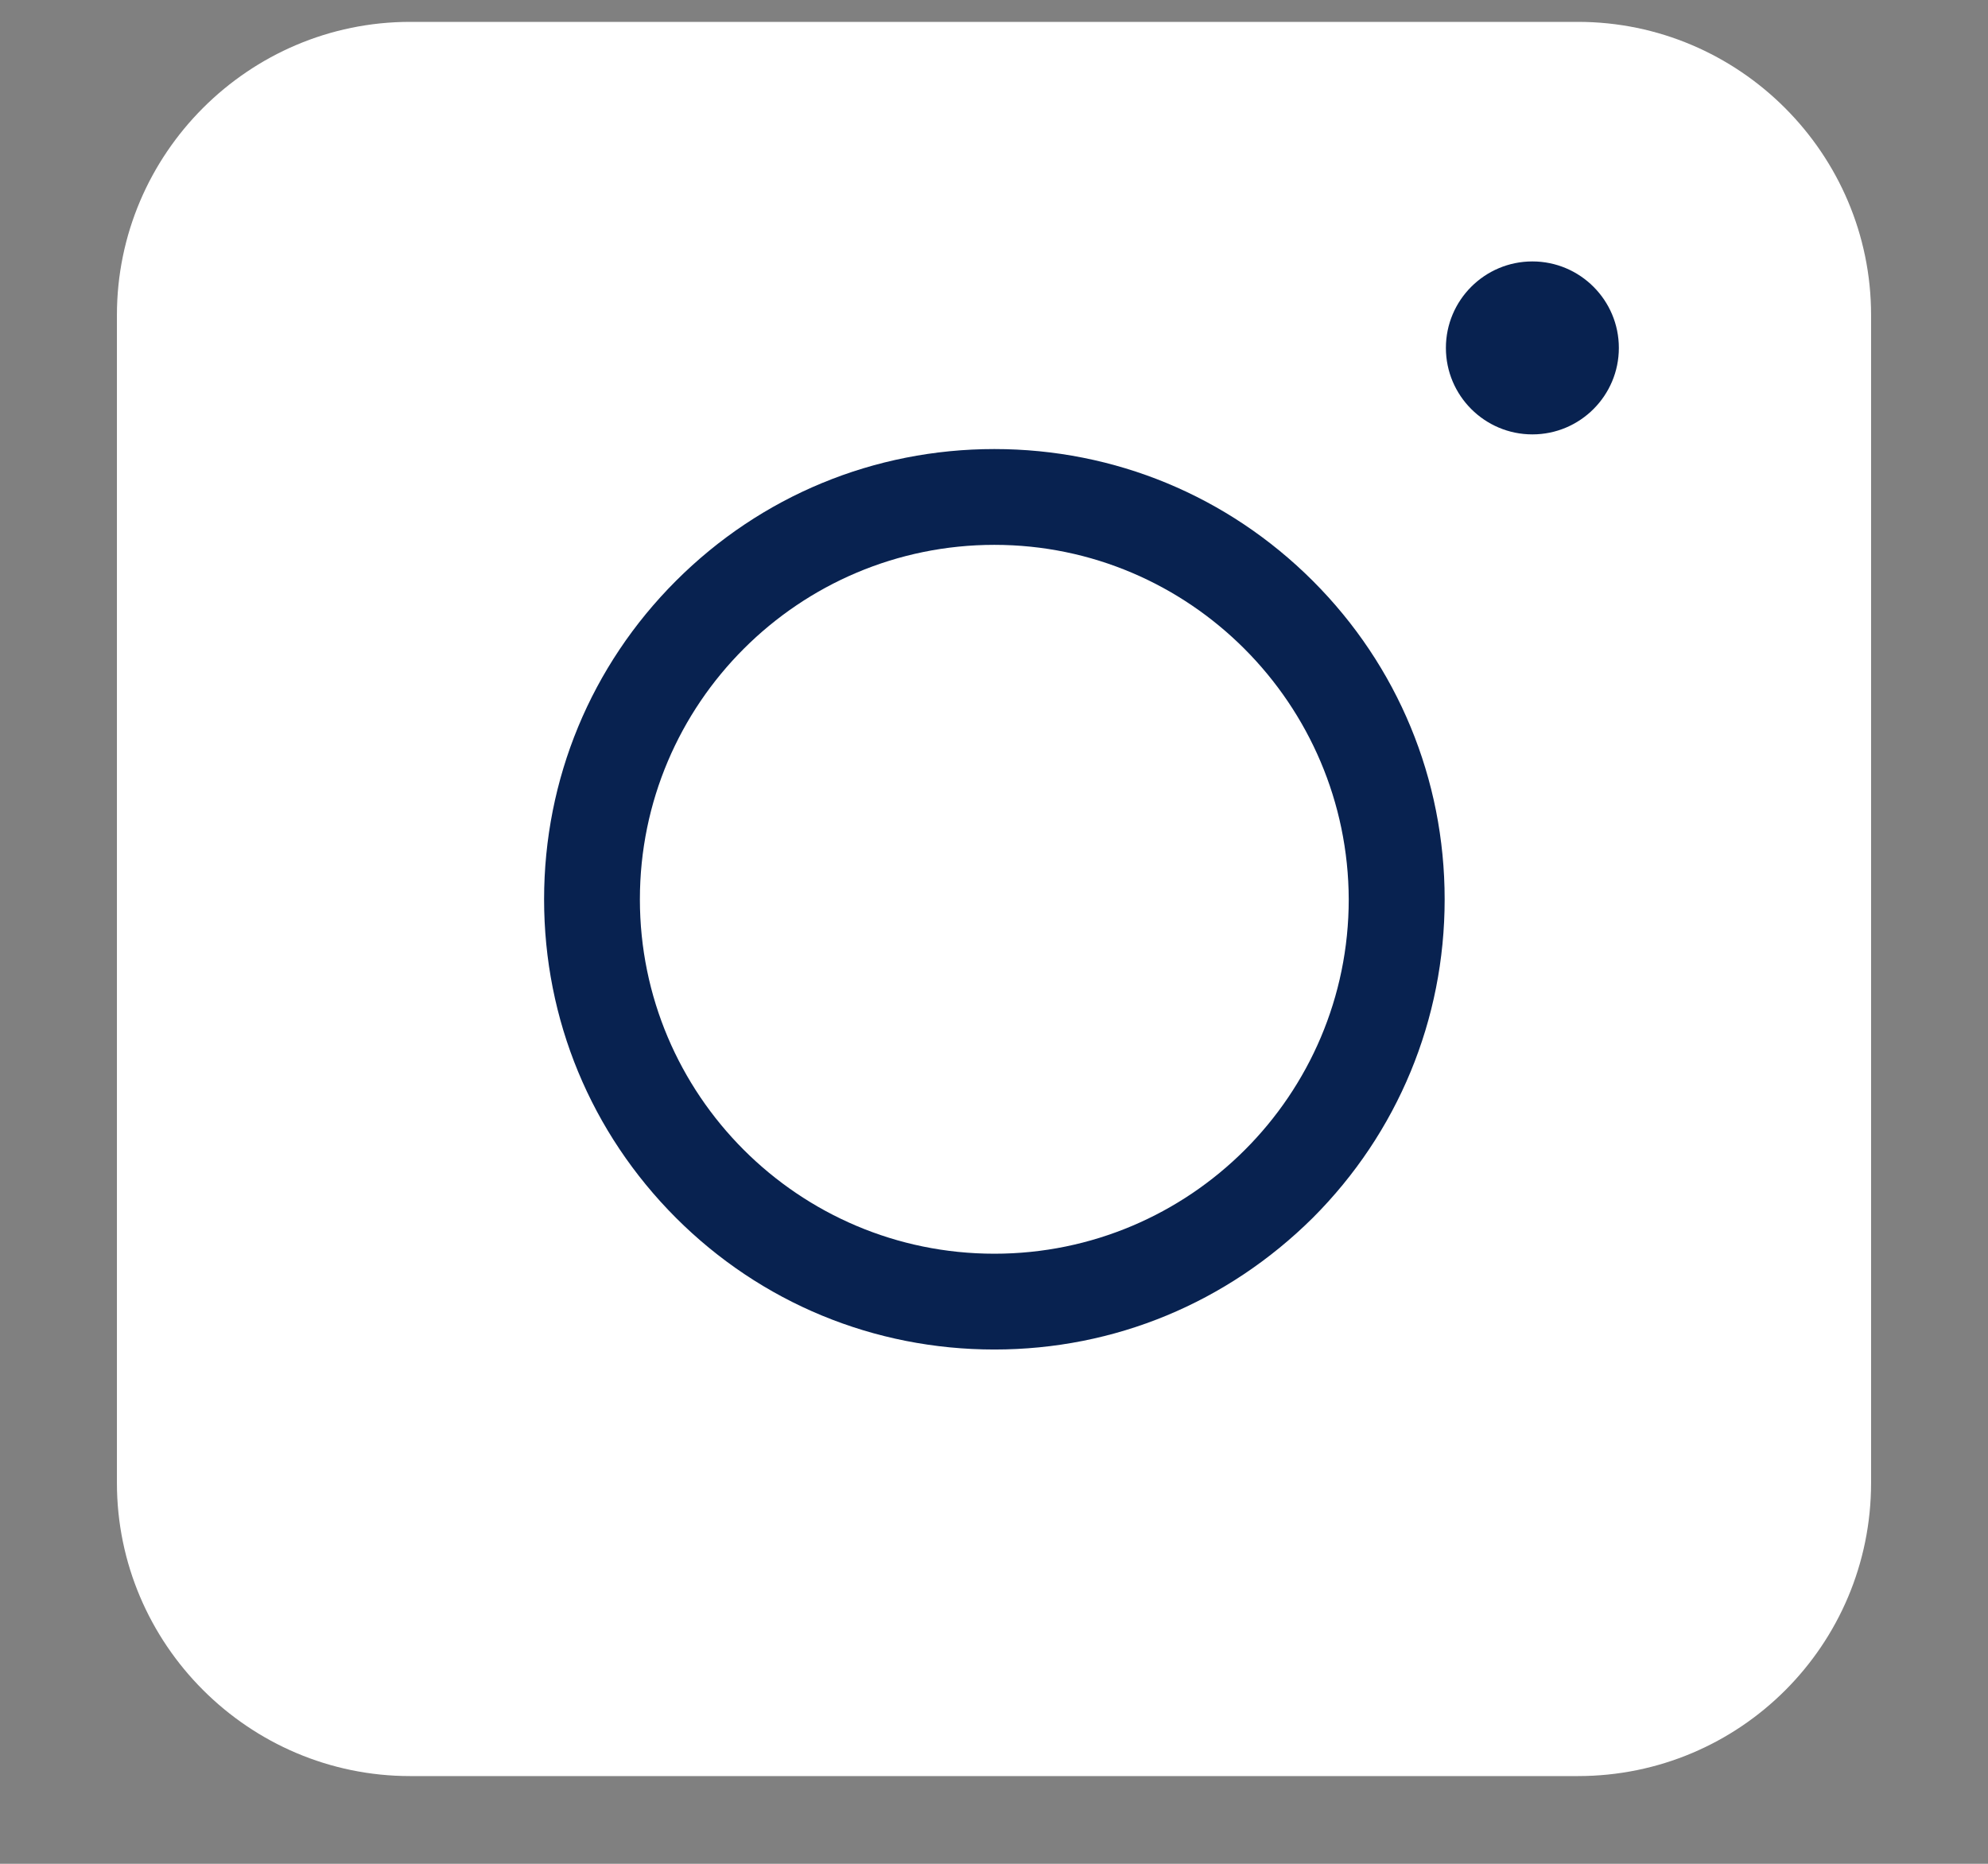
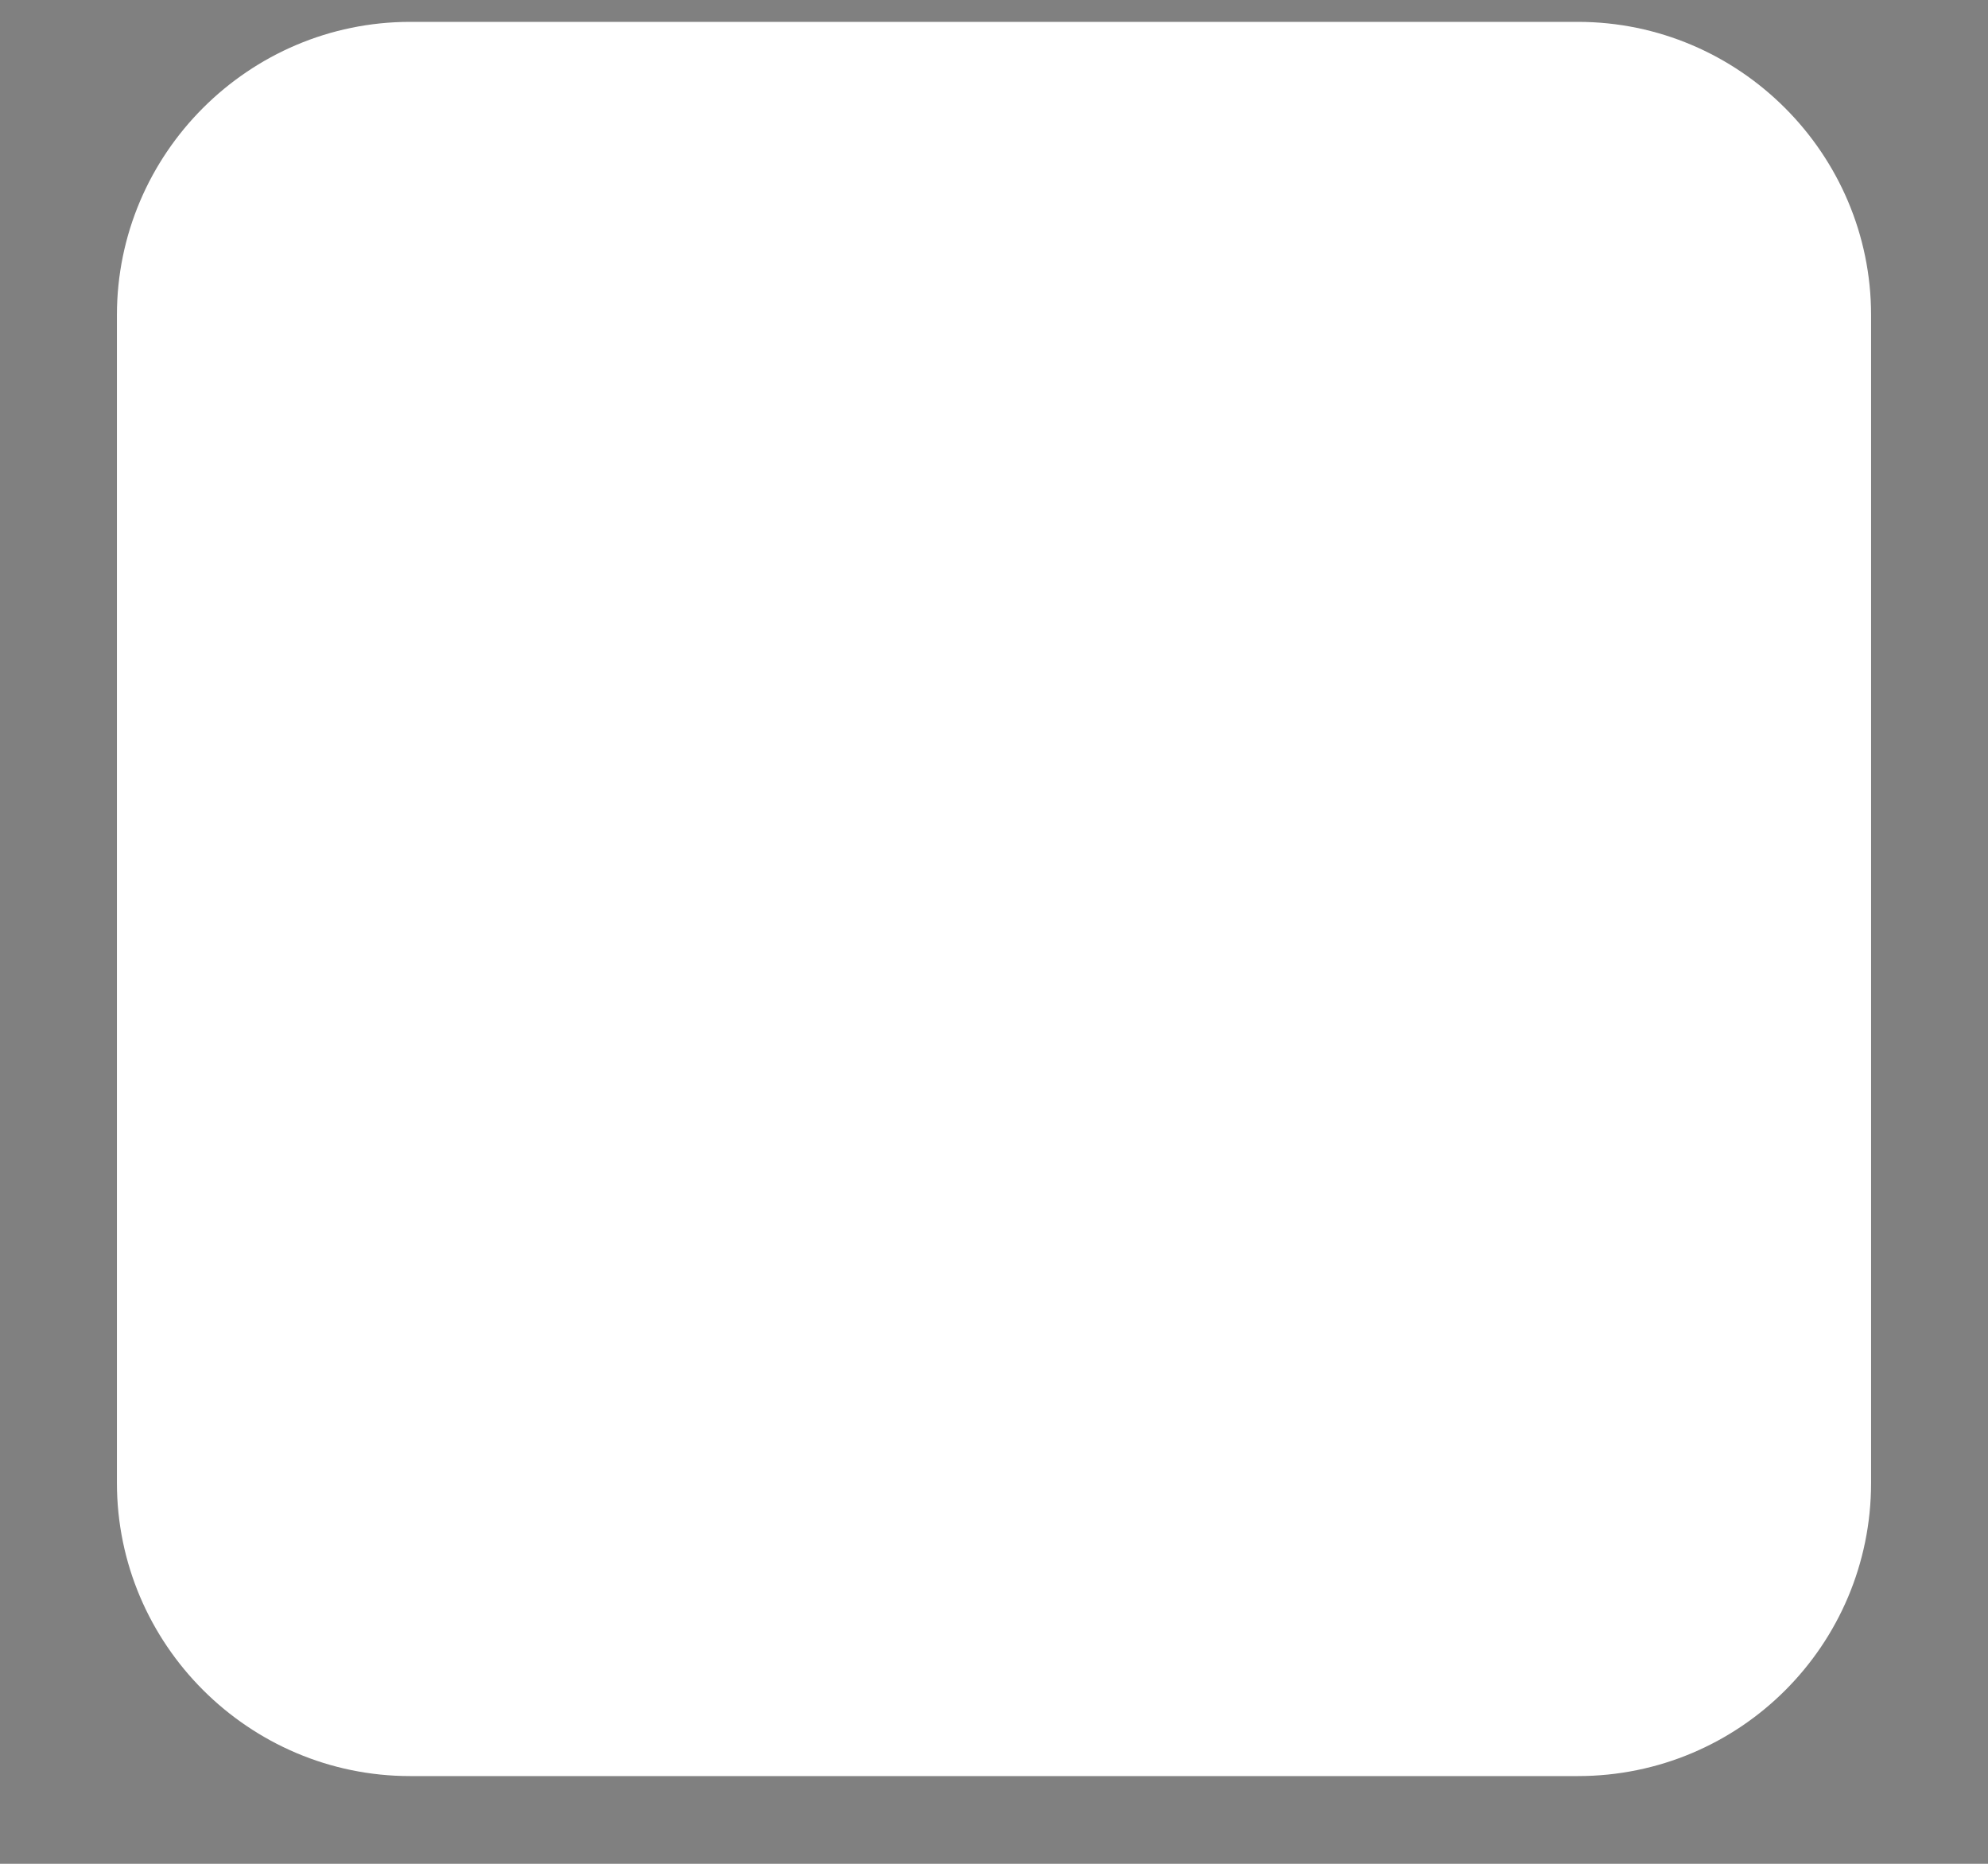
<svg xmlns="http://www.w3.org/2000/svg" width="16" height="15" viewBox="0 0 16 15" fill="none">
  <rect x="0" y="0" width="16" height="15" fill="#808080" stroke="none" />
  <path d="M12.699 14.294H3.301C2.002 14.294 0.941 13.233 0.941 11.934V2.536C0.941 1.237 2.002 0.176 3.301 0.176H12.699C13.998 0.176 15.059 1.237 15.059 2.536V11.934C15.059 13.239 14.004 14.294 12.699 14.294Z" fill="white" />
-   <path d="M8.003 10.861C7.035 10.861 6.124 10.485 5.44 9.801C4.756 9.116 4.379 8.206 4.379 7.238C4.379 6.27 4.756 5.359 5.44 4.675C6.124 3.991 7.035 3.614 8.003 3.614C8.971 3.614 9.881 3.991 10.566 4.675C11.25 5.359 11.627 6.27 11.627 7.238C11.627 8.206 11.25 9.116 10.566 9.801C9.876 10.485 8.971 10.861 8.003 10.861ZM8.003 4.385C6.432 4.385 5.15 5.661 5.15 7.238C5.15 8.809 6.426 10.09 8.003 10.09C9.574 10.09 10.855 8.815 10.855 7.238C10.85 5.667 9.574 4.385 8.003 4.385Z" fill="#082250" />
-   <path d="M12.333 3.496C12.717 3.496 13.029 3.184 13.029 2.8C13.029 2.416 12.717 2.104 12.333 2.104C11.949 2.104 11.637 2.416 11.637 2.8C11.637 3.184 11.949 3.496 12.333 3.496Z" fill="#082250" />
</svg>